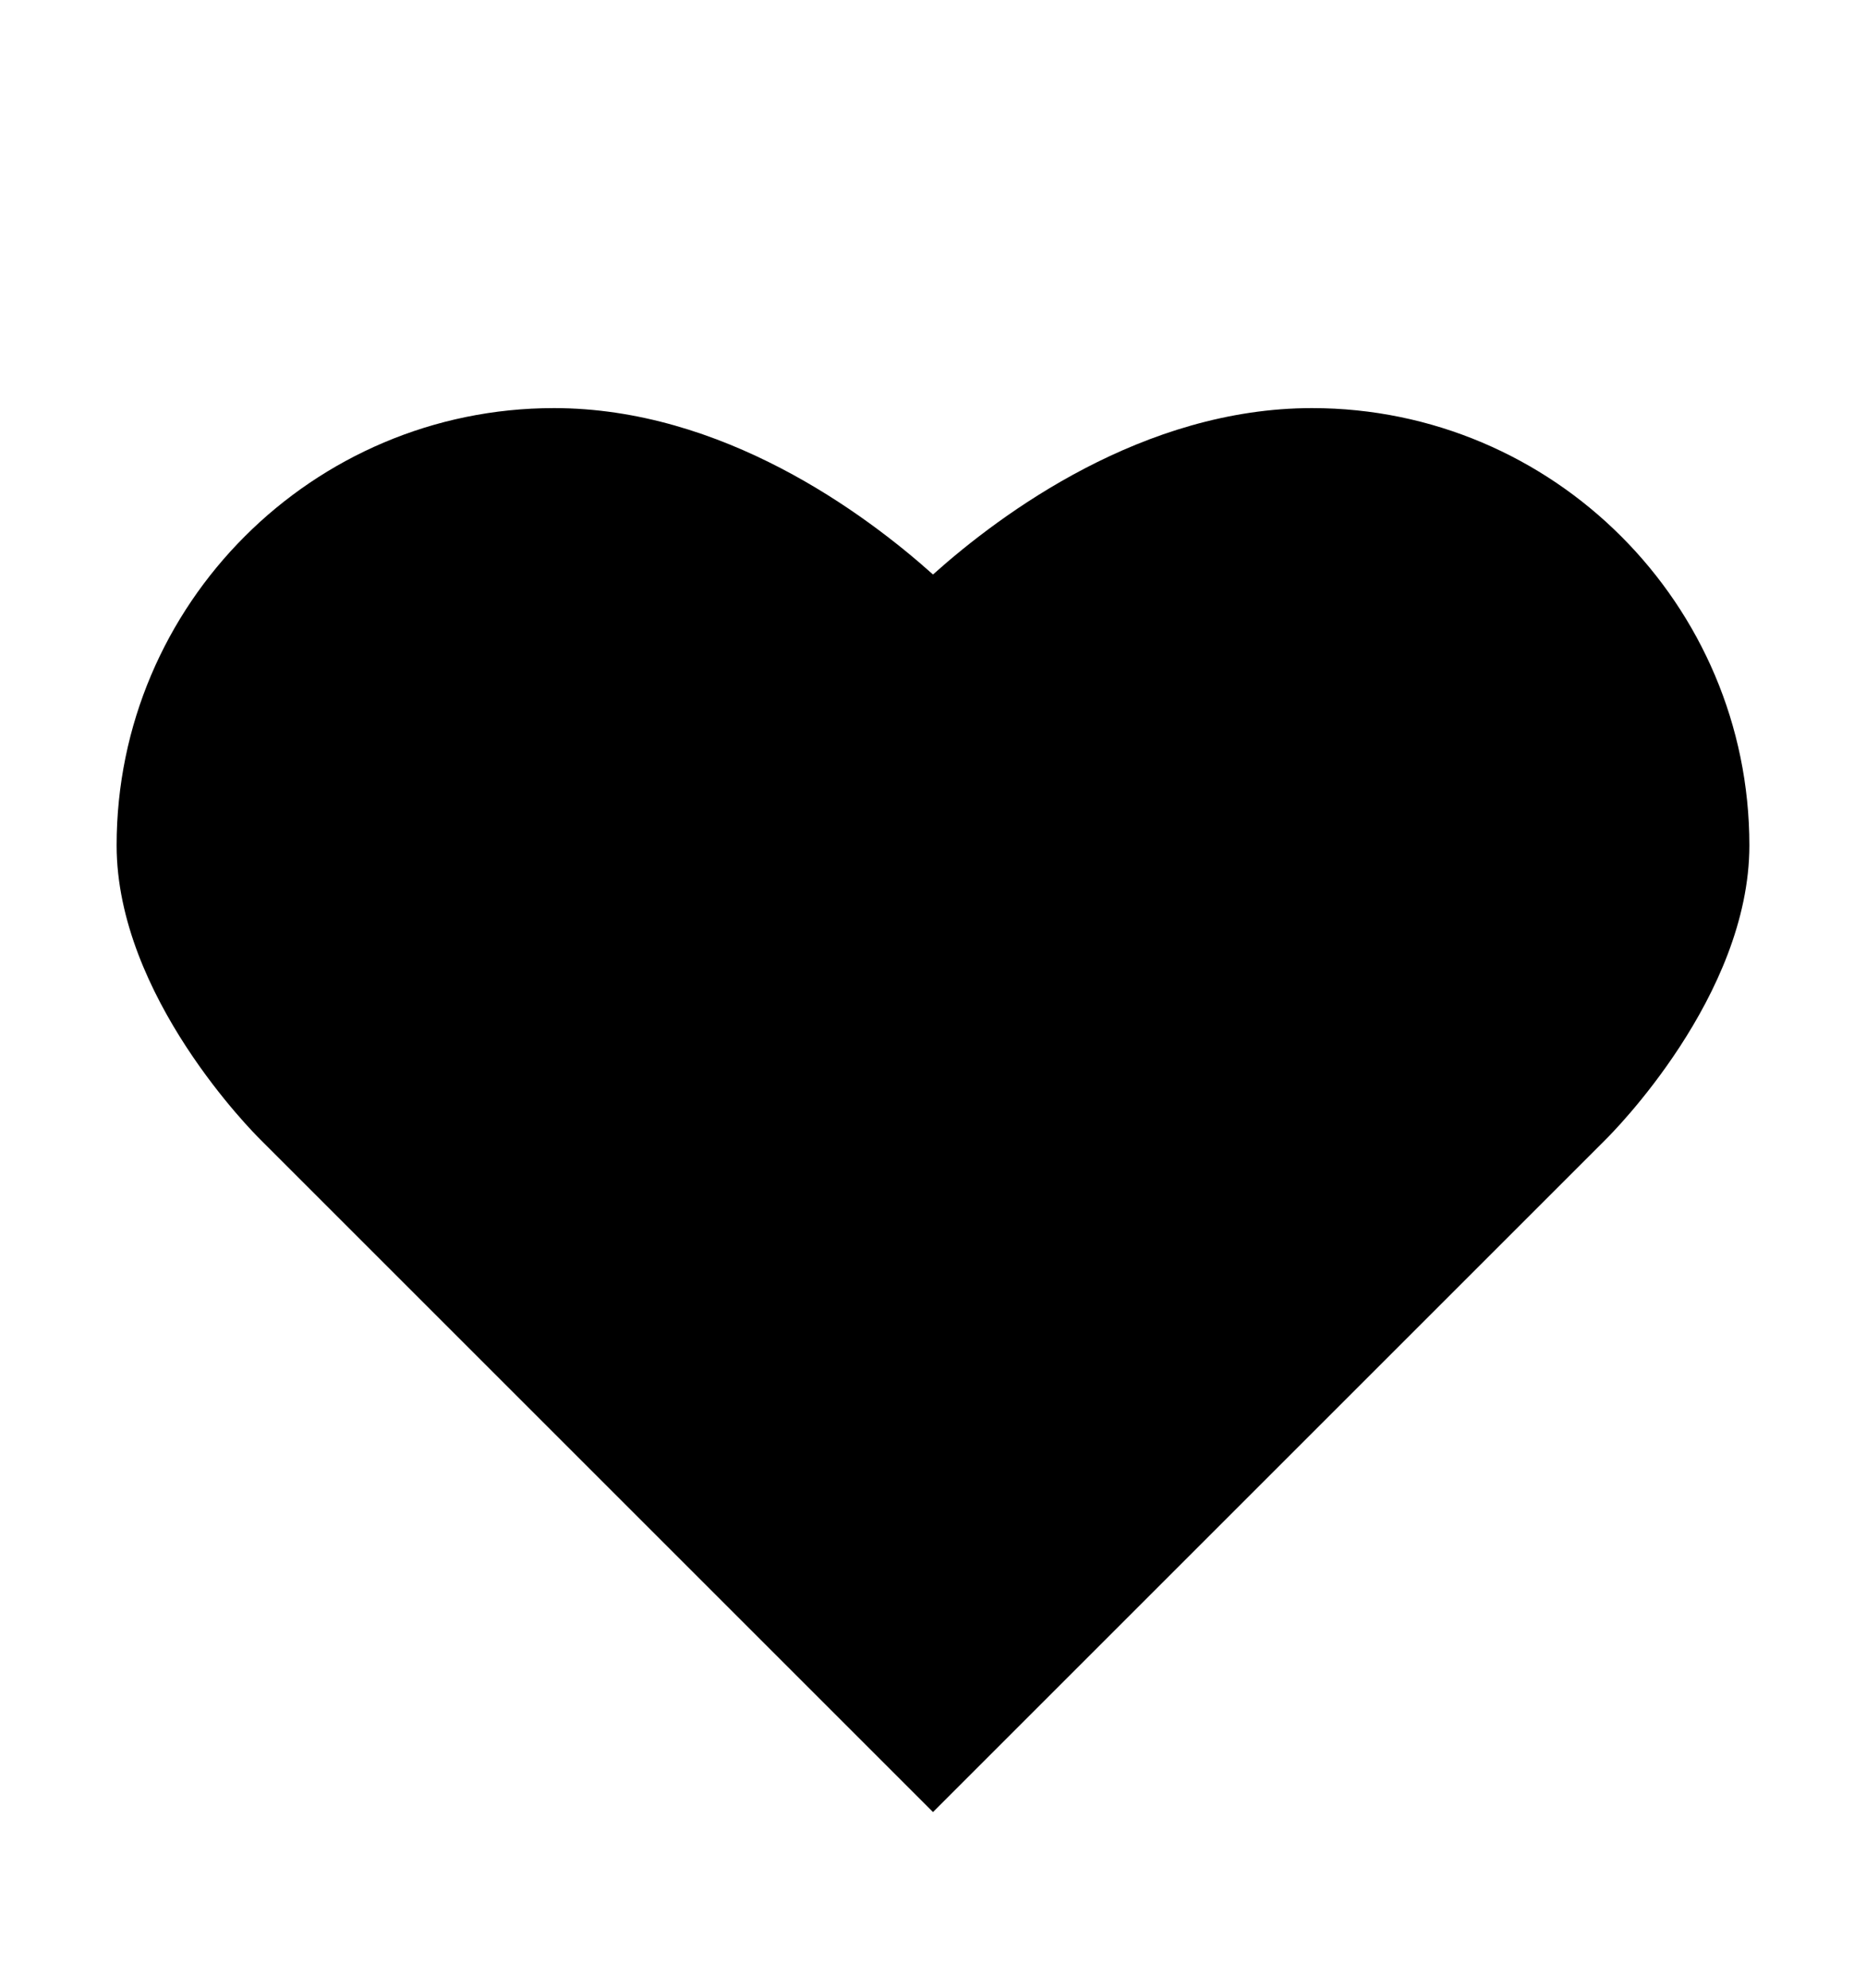
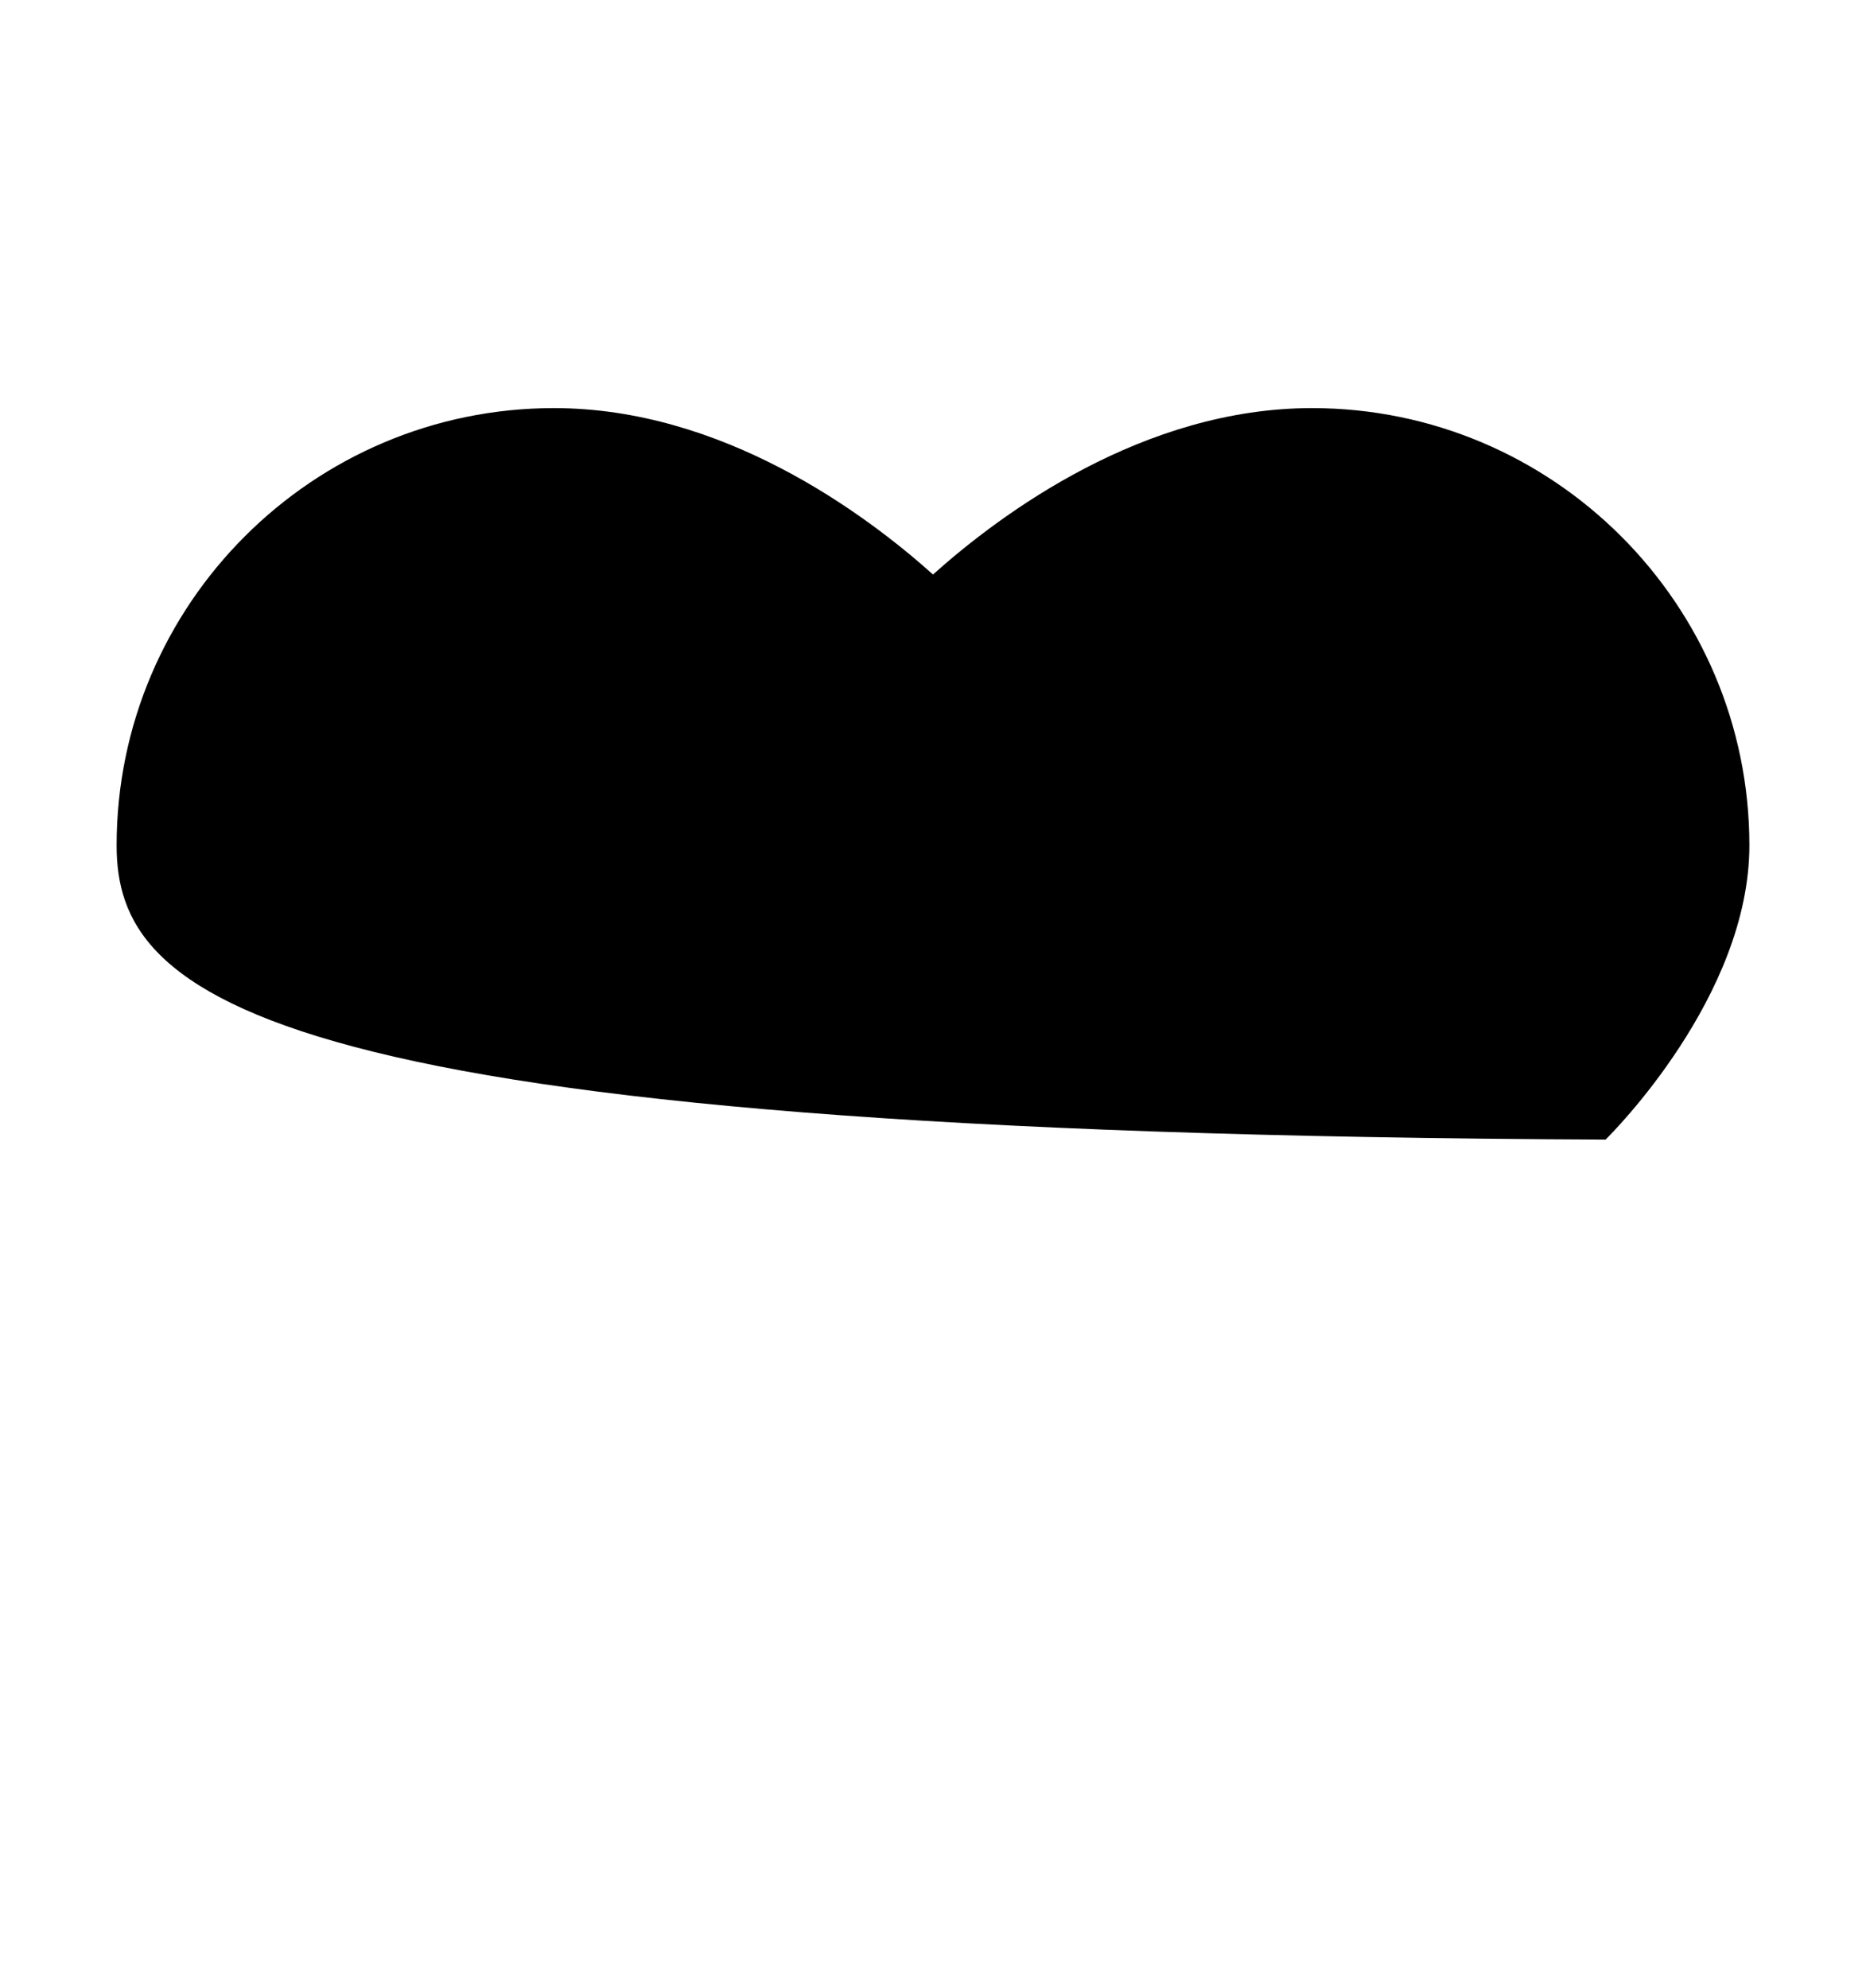
<svg xmlns="http://www.w3.org/2000/svg" version="1.1" id="heart" viewBox="0 0 512 545.5">
-   <path d="M360 112c66.176 0 120 53.824 120 120 0 41.44-37.84 79.152-39.456 80.752L256 497.296 71.36 312.656C69.84 311.152 32 273.44 32 232c0-66.176 53.824-120 120-120 46.272 0 85.232 28.864 104 45.664C274.767 140.864 313.726 112 360 112z" />
+   <path d="M360 112c66.176 0 120 53.824 120 120 0 41.44-37.84 79.152-39.456 80.752C69.84 311.152 32 273.44 32 232c0-66.176 53.824-120 120-120 46.272 0 85.232 28.864 104 45.664C274.767 140.864 313.726 112 360 112z" />
</svg>